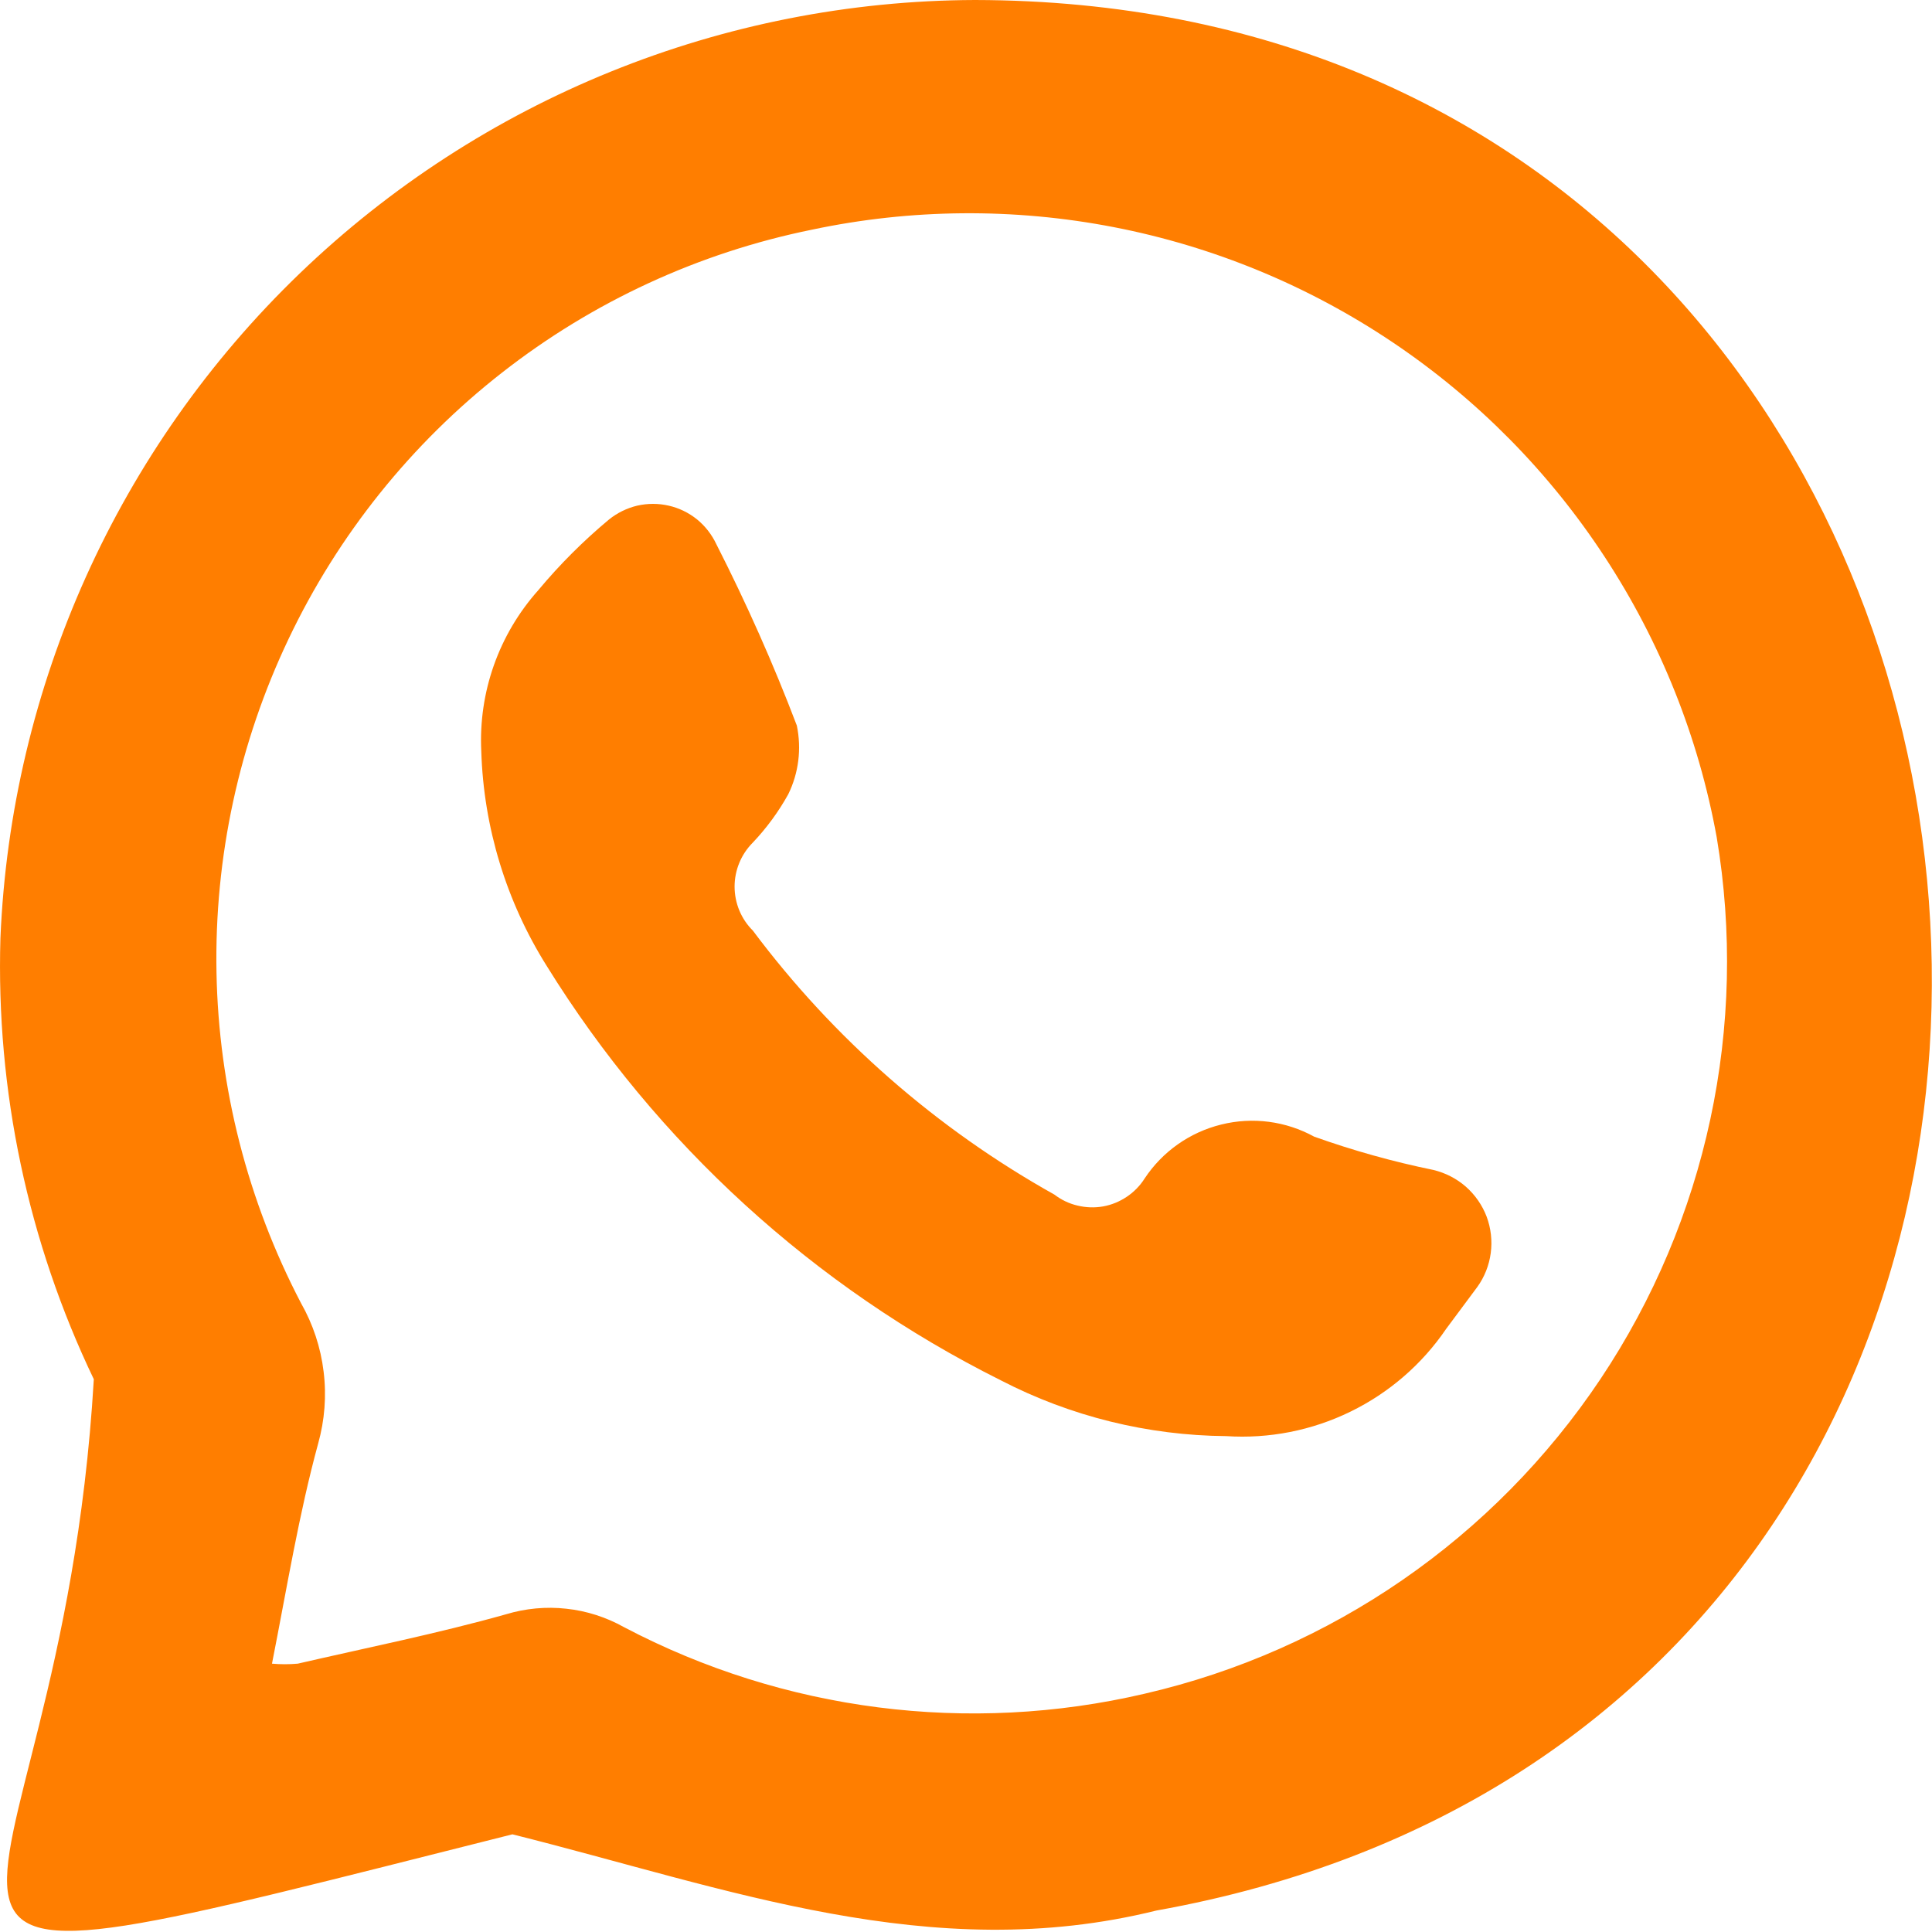
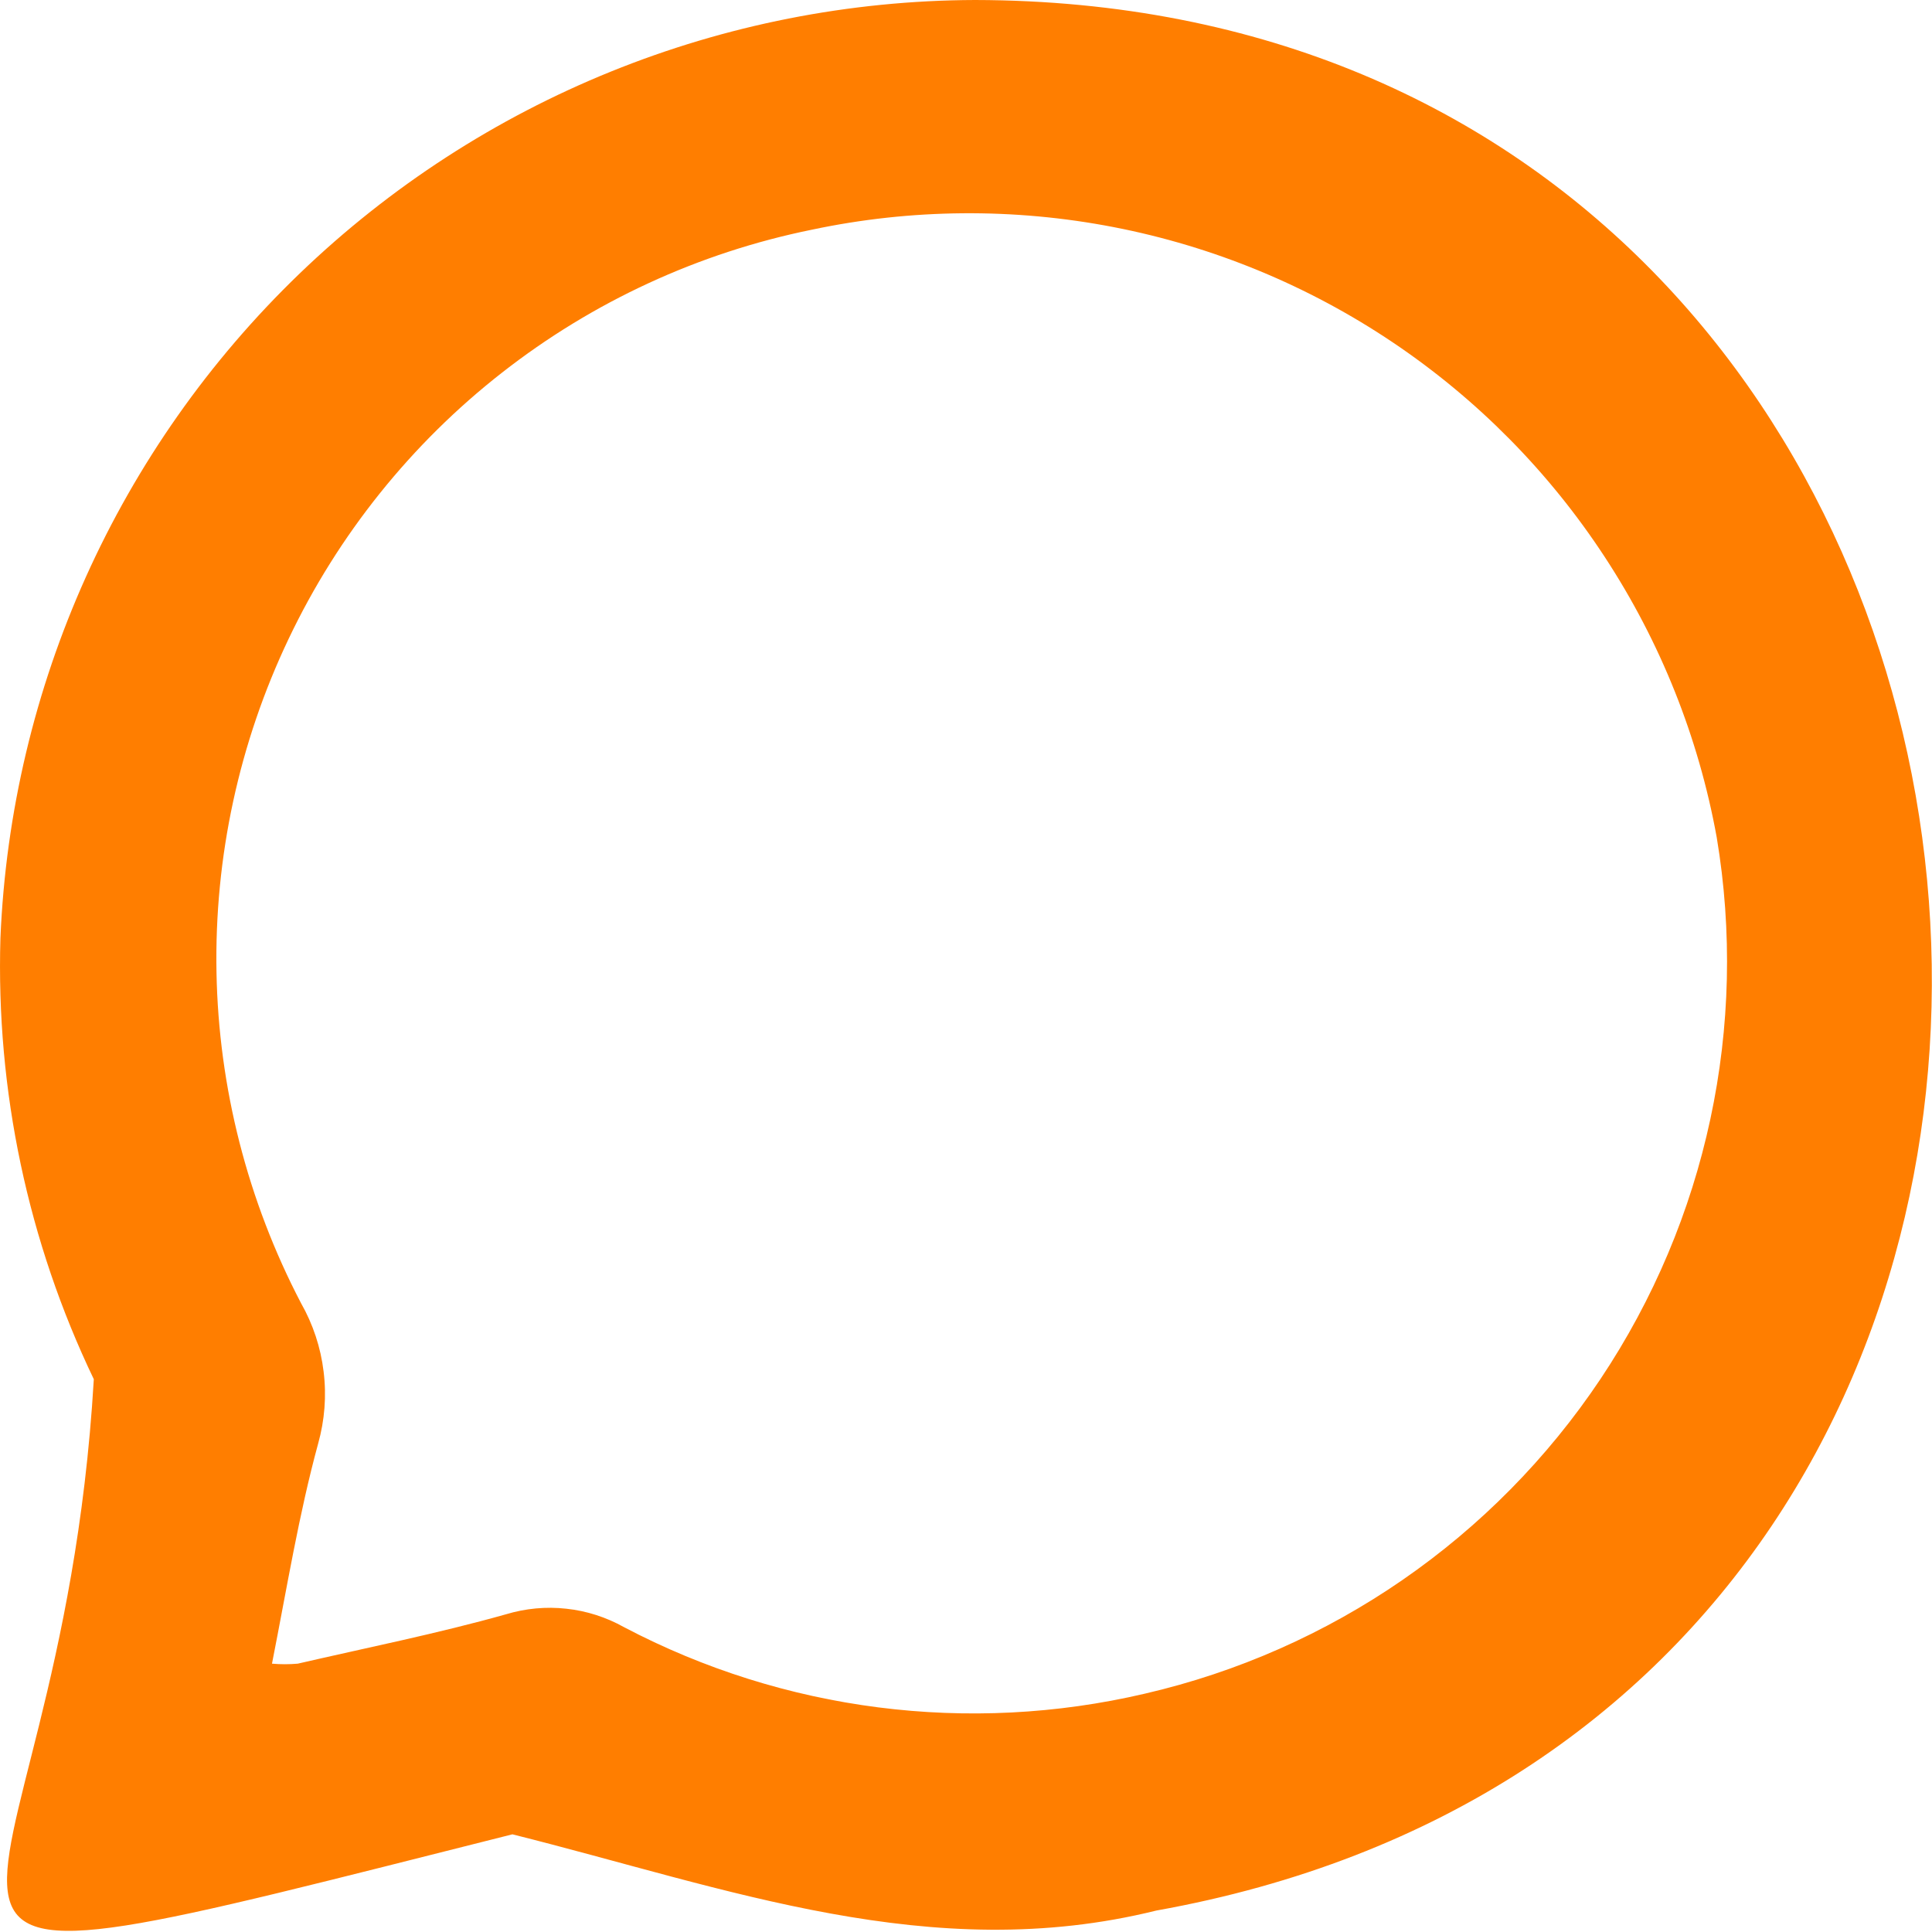
<svg xmlns="http://www.w3.org/2000/svg" width="18" height="18" viewBox="0 0 18 18" fill="none">
  <path d="M9.084 0C6.736 0.008 4.483 0.921 2.791 2.549C1.1 4.177 0.102 6.395 0.004 8.74C-0.038 10.16 0.26 11.569 0.874 12.85C0.554 18.32 -2.216 18.85 4.774 17.09C6.774 17.59 8.674 18.32 10.774 17.8C21.384 15.9 19.874 0.02 9.084 0ZM10.664 15.78C9.025 16.163 7.303 15.943 5.814 15.16C5.648 15.067 5.465 15.008 5.276 14.988C5.087 14.967 4.896 14.985 4.714 15.04C4.074 15.22 3.424 15.35 2.774 15.5C2.694 15.507 2.614 15.507 2.534 15.5C2.674 14.79 2.784 14.11 2.964 13.45C3.025 13.232 3.043 13.004 3.015 12.779C2.988 12.554 2.916 12.337 2.804 12.14C2.307 11.188 2.037 10.134 2.017 9.06C1.997 7.986 2.227 6.922 2.689 5.952C3.15 4.983 3.831 4.133 4.677 3.472C5.523 2.81 6.511 2.354 7.564 2.14C8.49 1.944 9.446 1.936 10.376 2.116C11.305 2.296 12.189 2.661 12.975 3.189C13.761 3.717 14.433 4.397 14.951 5.189C15.47 5.981 15.825 6.869 15.994 7.8C16.289 9.559 15.902 11.364 14.912 12.847C13.921 14.33 12.402 15.379 10.664 15.78Z" fill="#FF7E00" />
-   <path d="M13.354 10.9C12.977 10.823 12.606 10.719 12.244 10.59C11.98 10.445 11.671 10.404 11.378 10.477C11.085 10.549 10.83 10.729 10.664 10.98C10.621 11.048 10.564 11.106 10.498 11.15C10.431 11.195 10.356 11.226 10.277 11.24C10.198 11.254 10.117 11.251 10.039 11.232C9.961 11.214 9.888 11.179 9.824 11.13C8.726 10.516 7.768 9.678 7.014 8.67C6.905 8.562 6.844 8.414 6.844 8.26C6.844 8.107 6.905 7.959 7.014 7.85C7.142 7.715 7.253 7.564 7.344 7.4C7.441 7.202 7.469 6.977 7.424 6.76C7.205 6.184 6.954 5.62 6.674 5.07C6.632 4.981 6.571 4.902 6.494 4.839C6.417 4.777 6.327 4.733 6.23 4.711C6.134 4.689 6.034 4.689 5.937 4.711C5.841 4.734 5.751 4.778 5.674 4.84C5.434 5.04 5.213 5.261 5.014 5.5C4.647 5.912 4.457 6.45 4.484 7C4.506 7.709 4.717 8.4 5.094 9C6.119 10.654 7.584 11.991 9.324 12.86C9.973 13.196 10.693 13.374 11.424 13.38C11.823 13.406 12.222 13.328 12.582 13.152C12.941 12.977 13.249 12.711 13.474 12.38L13.764 11.99C13.831 11.897 13.874 11.788 13.889 11.674C13.904 11.56 13.891 11.444 13.851 11.336C13.81 11.228 13.743 11.132 13.657 11.056C13.57 10.98 13.466 10.927 13.354 10.9Z" fill="#FF7E00" />
</svg>